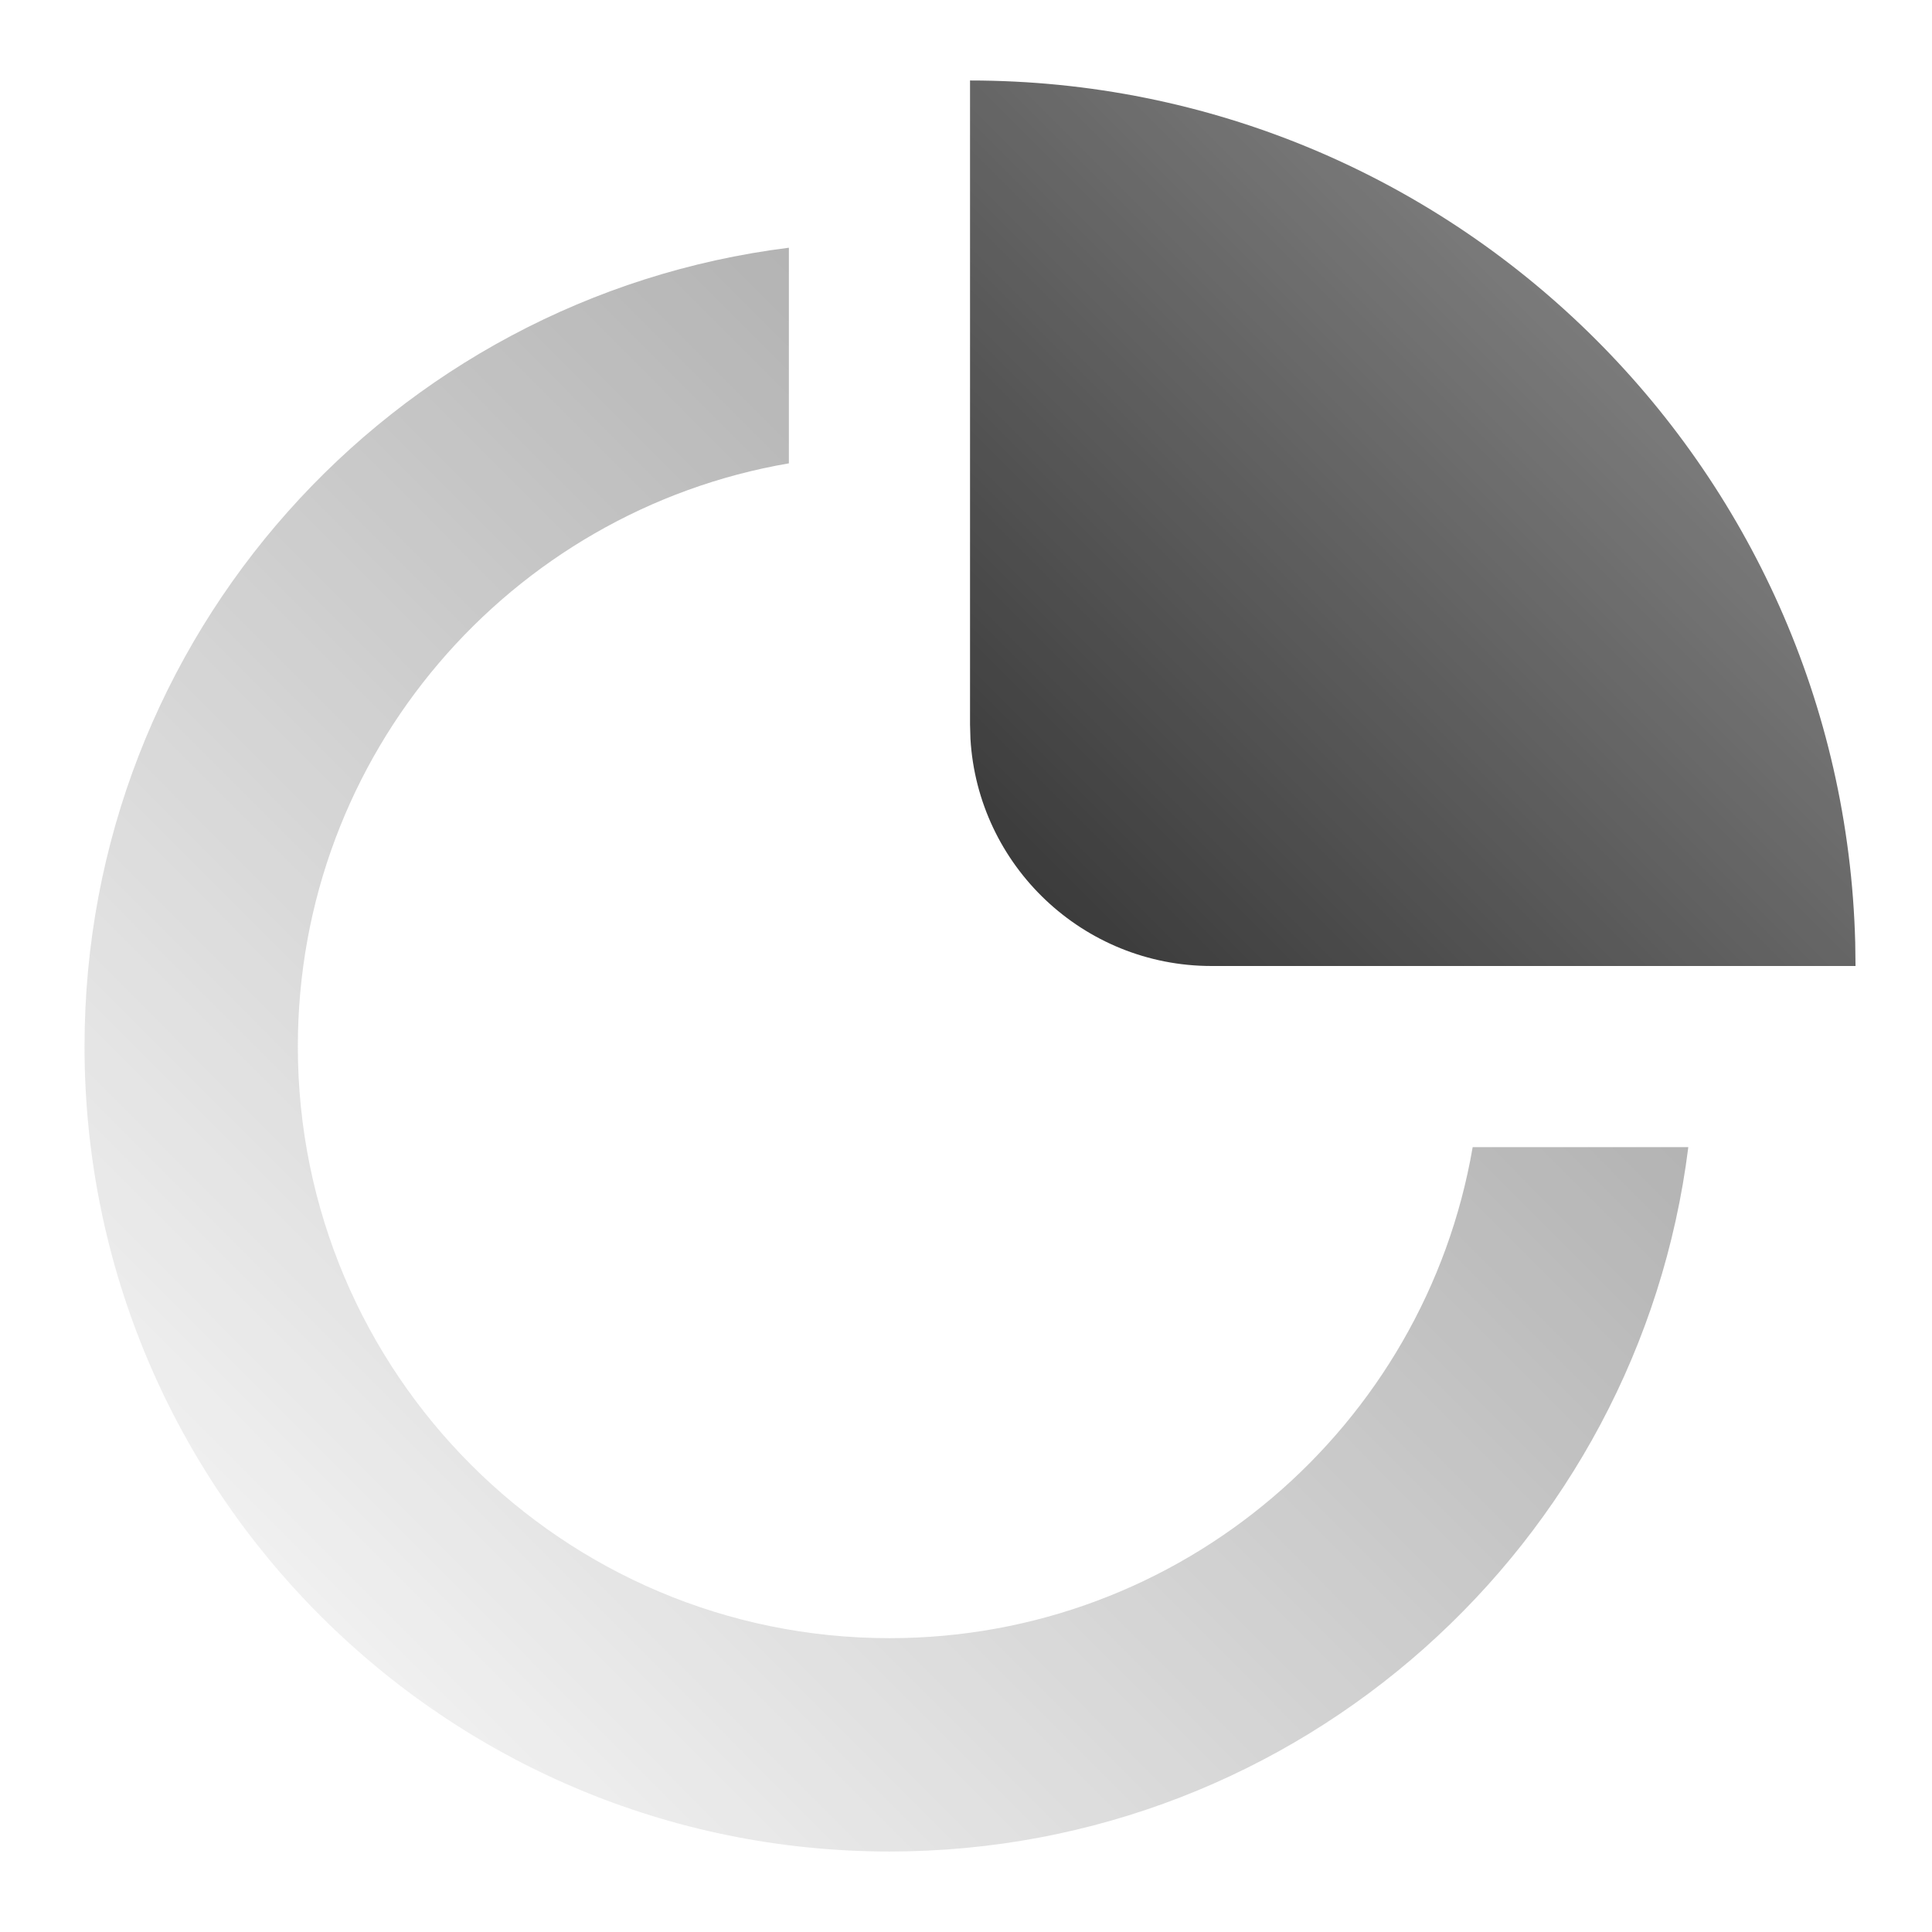
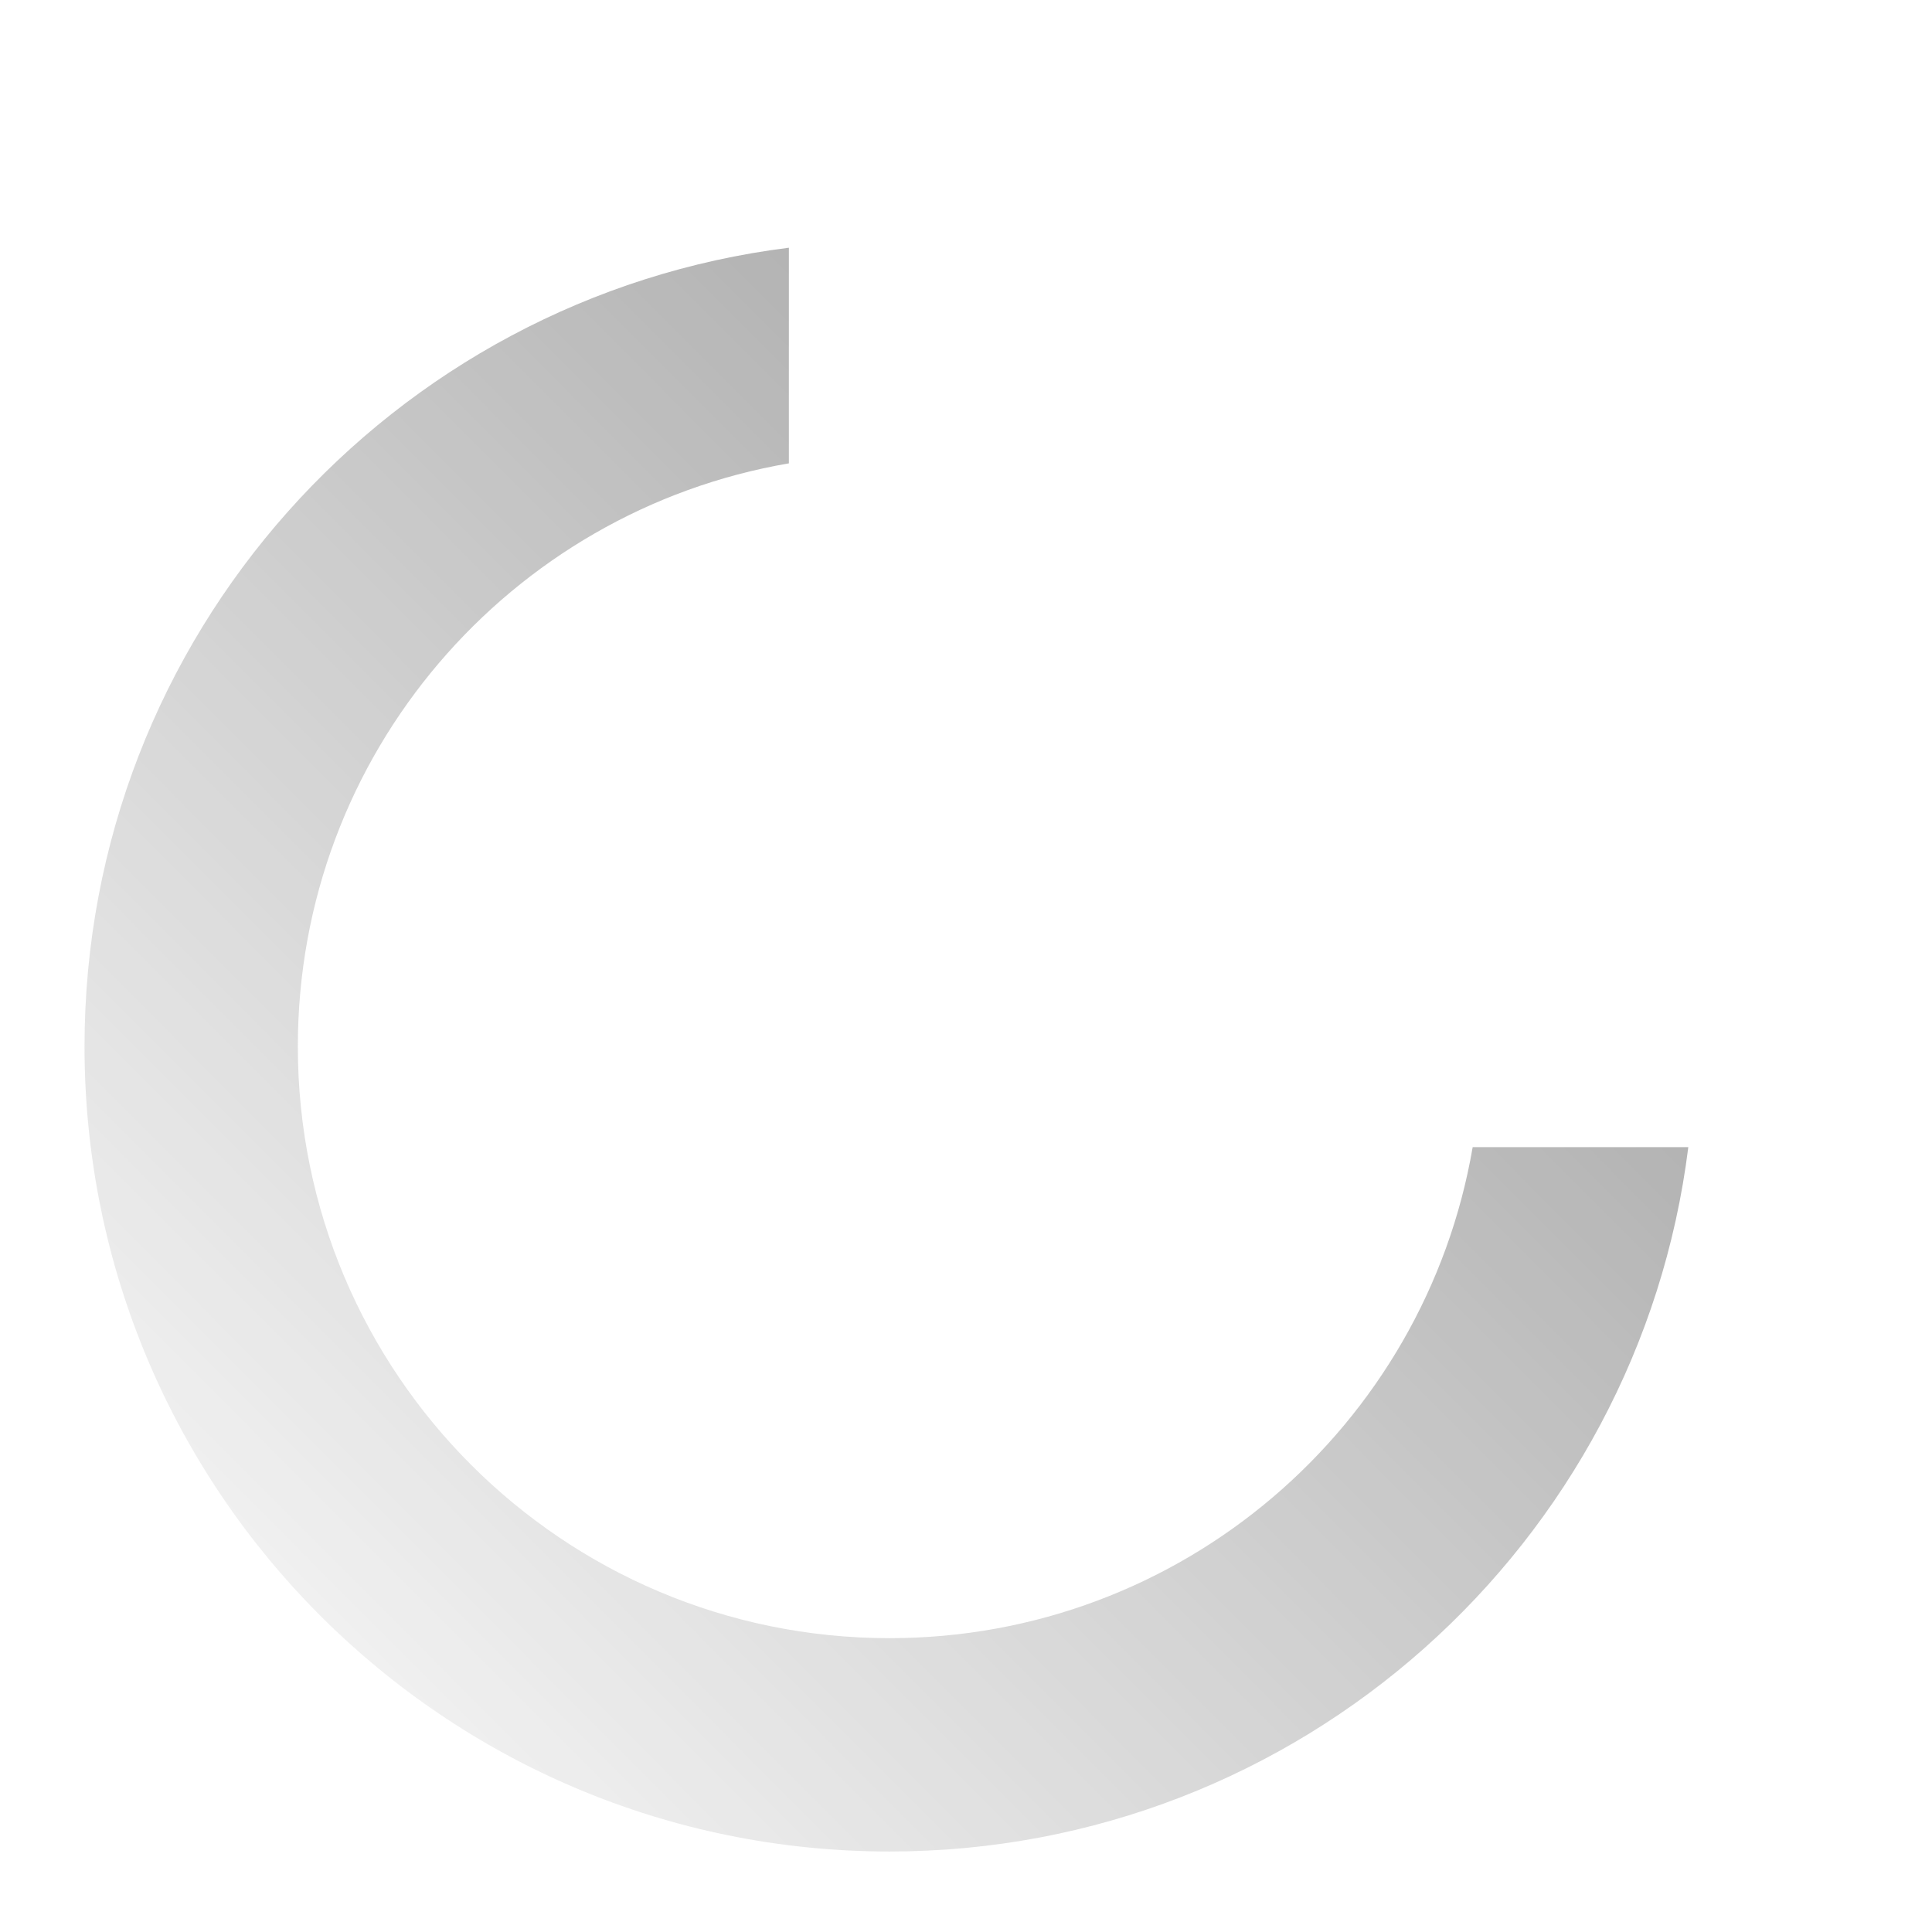
<svg xmlns="http://www.w3.org/2000/svg" width="80px" height="80px" viewBox="0 0 80 80" version="1.1">
  <title>io-数据分析</title>
  <defs>
    <linearGradient x1="97.619%" y1="2.543%" x2="-3.51940699e-12%" y2="100%" id="linearGradient-1">
      <stop stop-color="#9CA3AF" stop-opacity="0.501" offset="0%" />
      <stop stop-color="#9CA3AF" stop-opacity="0" offset="100%" />
    </linearGradient>
    <linearGradient x1="97.619%" y1="2.543%" x2="-3.51940699e-12%" y2="100%" id="linearGradient-2">
      <stop stop-color="#333333" stop-opacity="0.501" offset="0%" />
      <stop stop-color="#333333" stop-opacity="0" offset="100%" />
    </linearGradient>
    <linearGradient x1="100%" y1="1.72084569e-13%" x2="1.91582861e-12%" y2="100%" id="linearGradient-3">
      <stop stop-color="#9CA3AF" stop-opacity="0.503" offset="0%" />
      <stop stop-color="#9CA3AF" offset="100%" />
    </linearGradient>
    <linearGradient x1="100%" y1="1.72084569e-13%" x2="1.91582861e-12%" y2="100%" id="linearGradient-4">
      <stop stop-color="#333333" stop-opacity="0.503" offset="0%" />
      <stop stop-color="#333333" offset="100%" />
    </linearGradient>
  </defs>
  <g id="250429-TabTab官网" stroke="none" stroke-width="1" fill="none" fill-rule="evenodd">
    <g id="TabTab官网首页/03产品特性" transform="translate(-1090, -456)">
      <g id="03" transform="translate(80, 328)">
        <g id="card" transform="translate(978, 88)">
          <g id="io-数据分析" transform="translate(32, 40)">
            <g id="编组" fill="#333333" fill-opacity="0">
              <g id="1.2-Icon">
-                 <path d="M30,10.667 L30.002,17.506 C18.5,20.466 10,30.907 10,43.333 C10,58.061 21.939,70 36.667,70 C49.092,70 59.532,61.502 62.493,50.001 L69.333,50 C66.245,65.215 52.793,76.667 36.667,76.667 C18.257,76.667 3.333,61.743 3.333,43.333 C3.333,27.207 14.785,13.755 30,10.667 Z M40,3.333 C59.929,3.333 76.145,19.233 76.654,39.039 L76.667,40 L76.667,43.333 L46.667,43.333 C41.341,43.333 36.988,39.17 36.684,33.921 L36.667,33.333 L36.667,3.333 L40,3.333 Z M43.333,10.183 L43.333,33.333 C43.333,34.911 44.43,36.233 45.902,36.579 L46.278,36.644 L46.667,36.667 L69.813,36.663 L69.681,35.607 C67.766,22.555 57.445,12.234 44.393,10.319 L43.333,10.183 Z" id="形状" />
-               </g>
+                 </g>
            </g>
            <path d="M32.666,10.258 L32.666,19.186 C21.12,21.165 12.333,31.223 12.333,43.333 C12.333,56.864 23.302,67.833 36.833,67.833 C48.944,67.833 59.002,59.047 60.98,47.501 L69.909,47.501 C67.858,63.943 53.831,76.667 36.833,76.667 C18.424,76.667 3.5,61.743 3.5,43.333 C3.5,26.335 16.224,12.308 32.666,10.258 Z" id="形状结合" fill="url(#linearGradient-2)" />
-             <path d="M40.167,3.333 C60.096,3.333 76.311,19.233 76.821,39.039 L76.833,40 L50.167,40 C44.841,40 40.488,35.837 40.184,30.588 L40.167,30 L40.167,3.333 Z" id="路径" fill="url(#linearGradient-4)" />
          </g>
        </g>
      </g>
    </g>
  </g>
</svg>